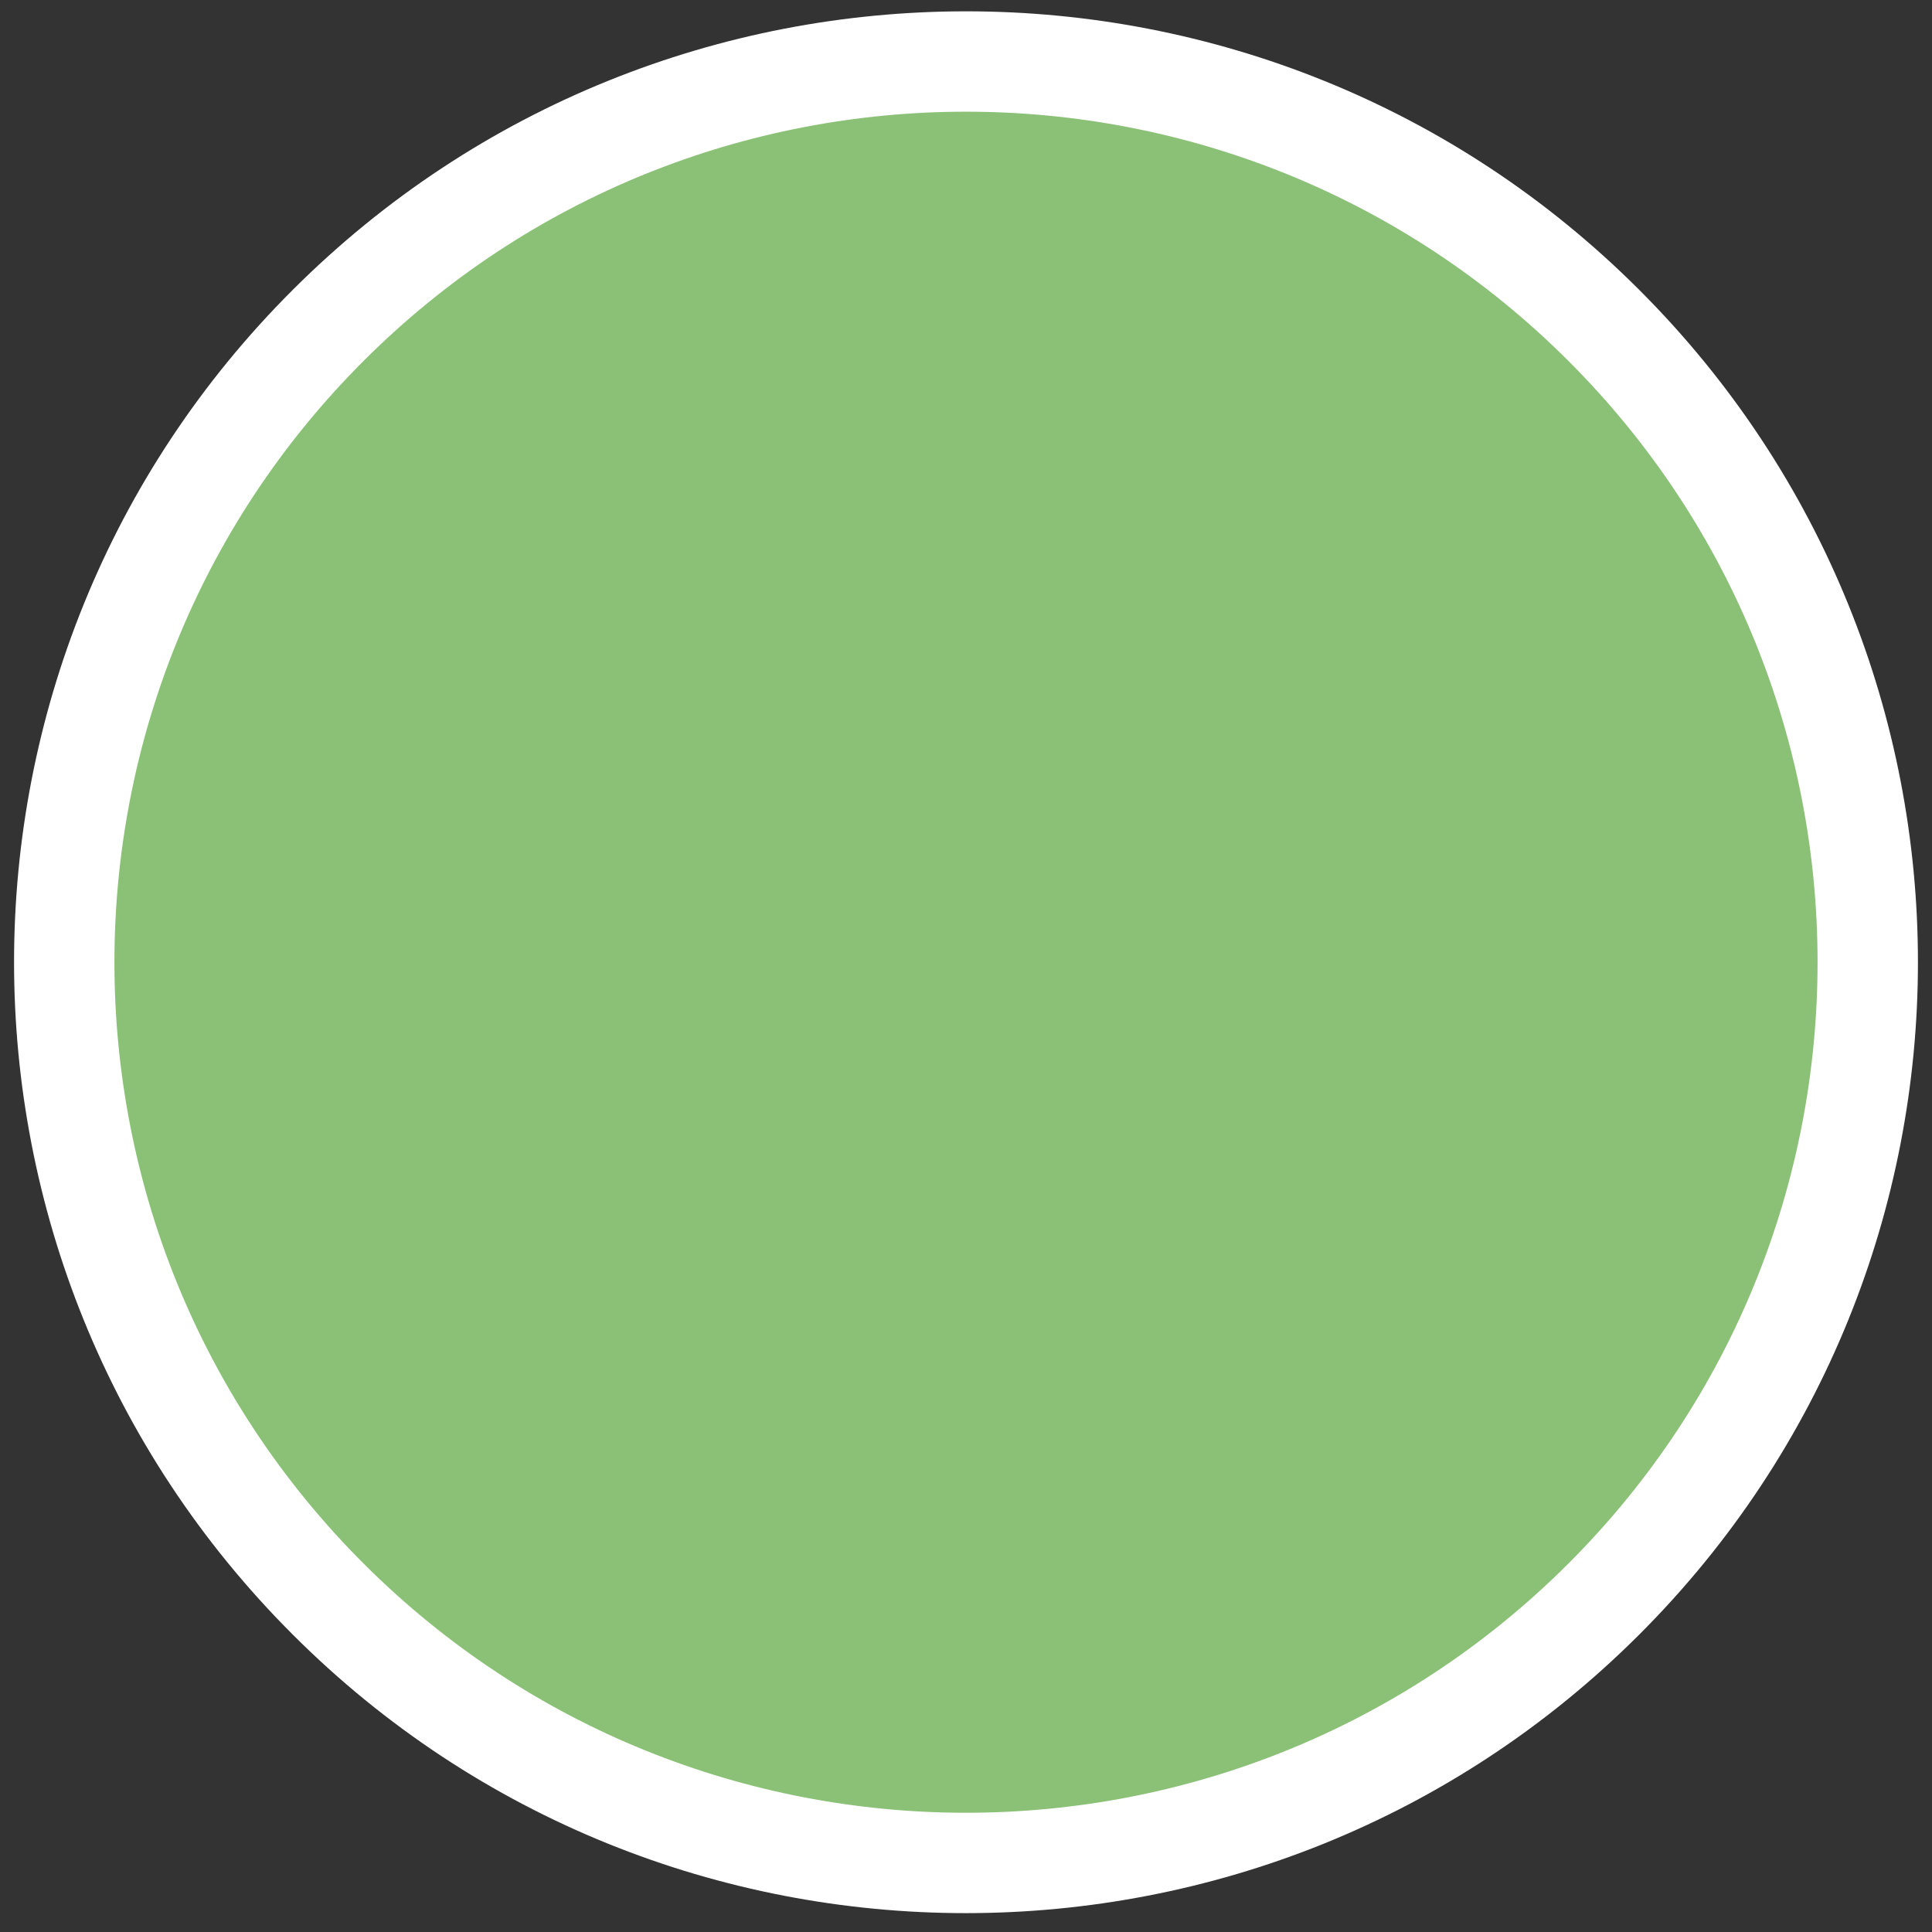
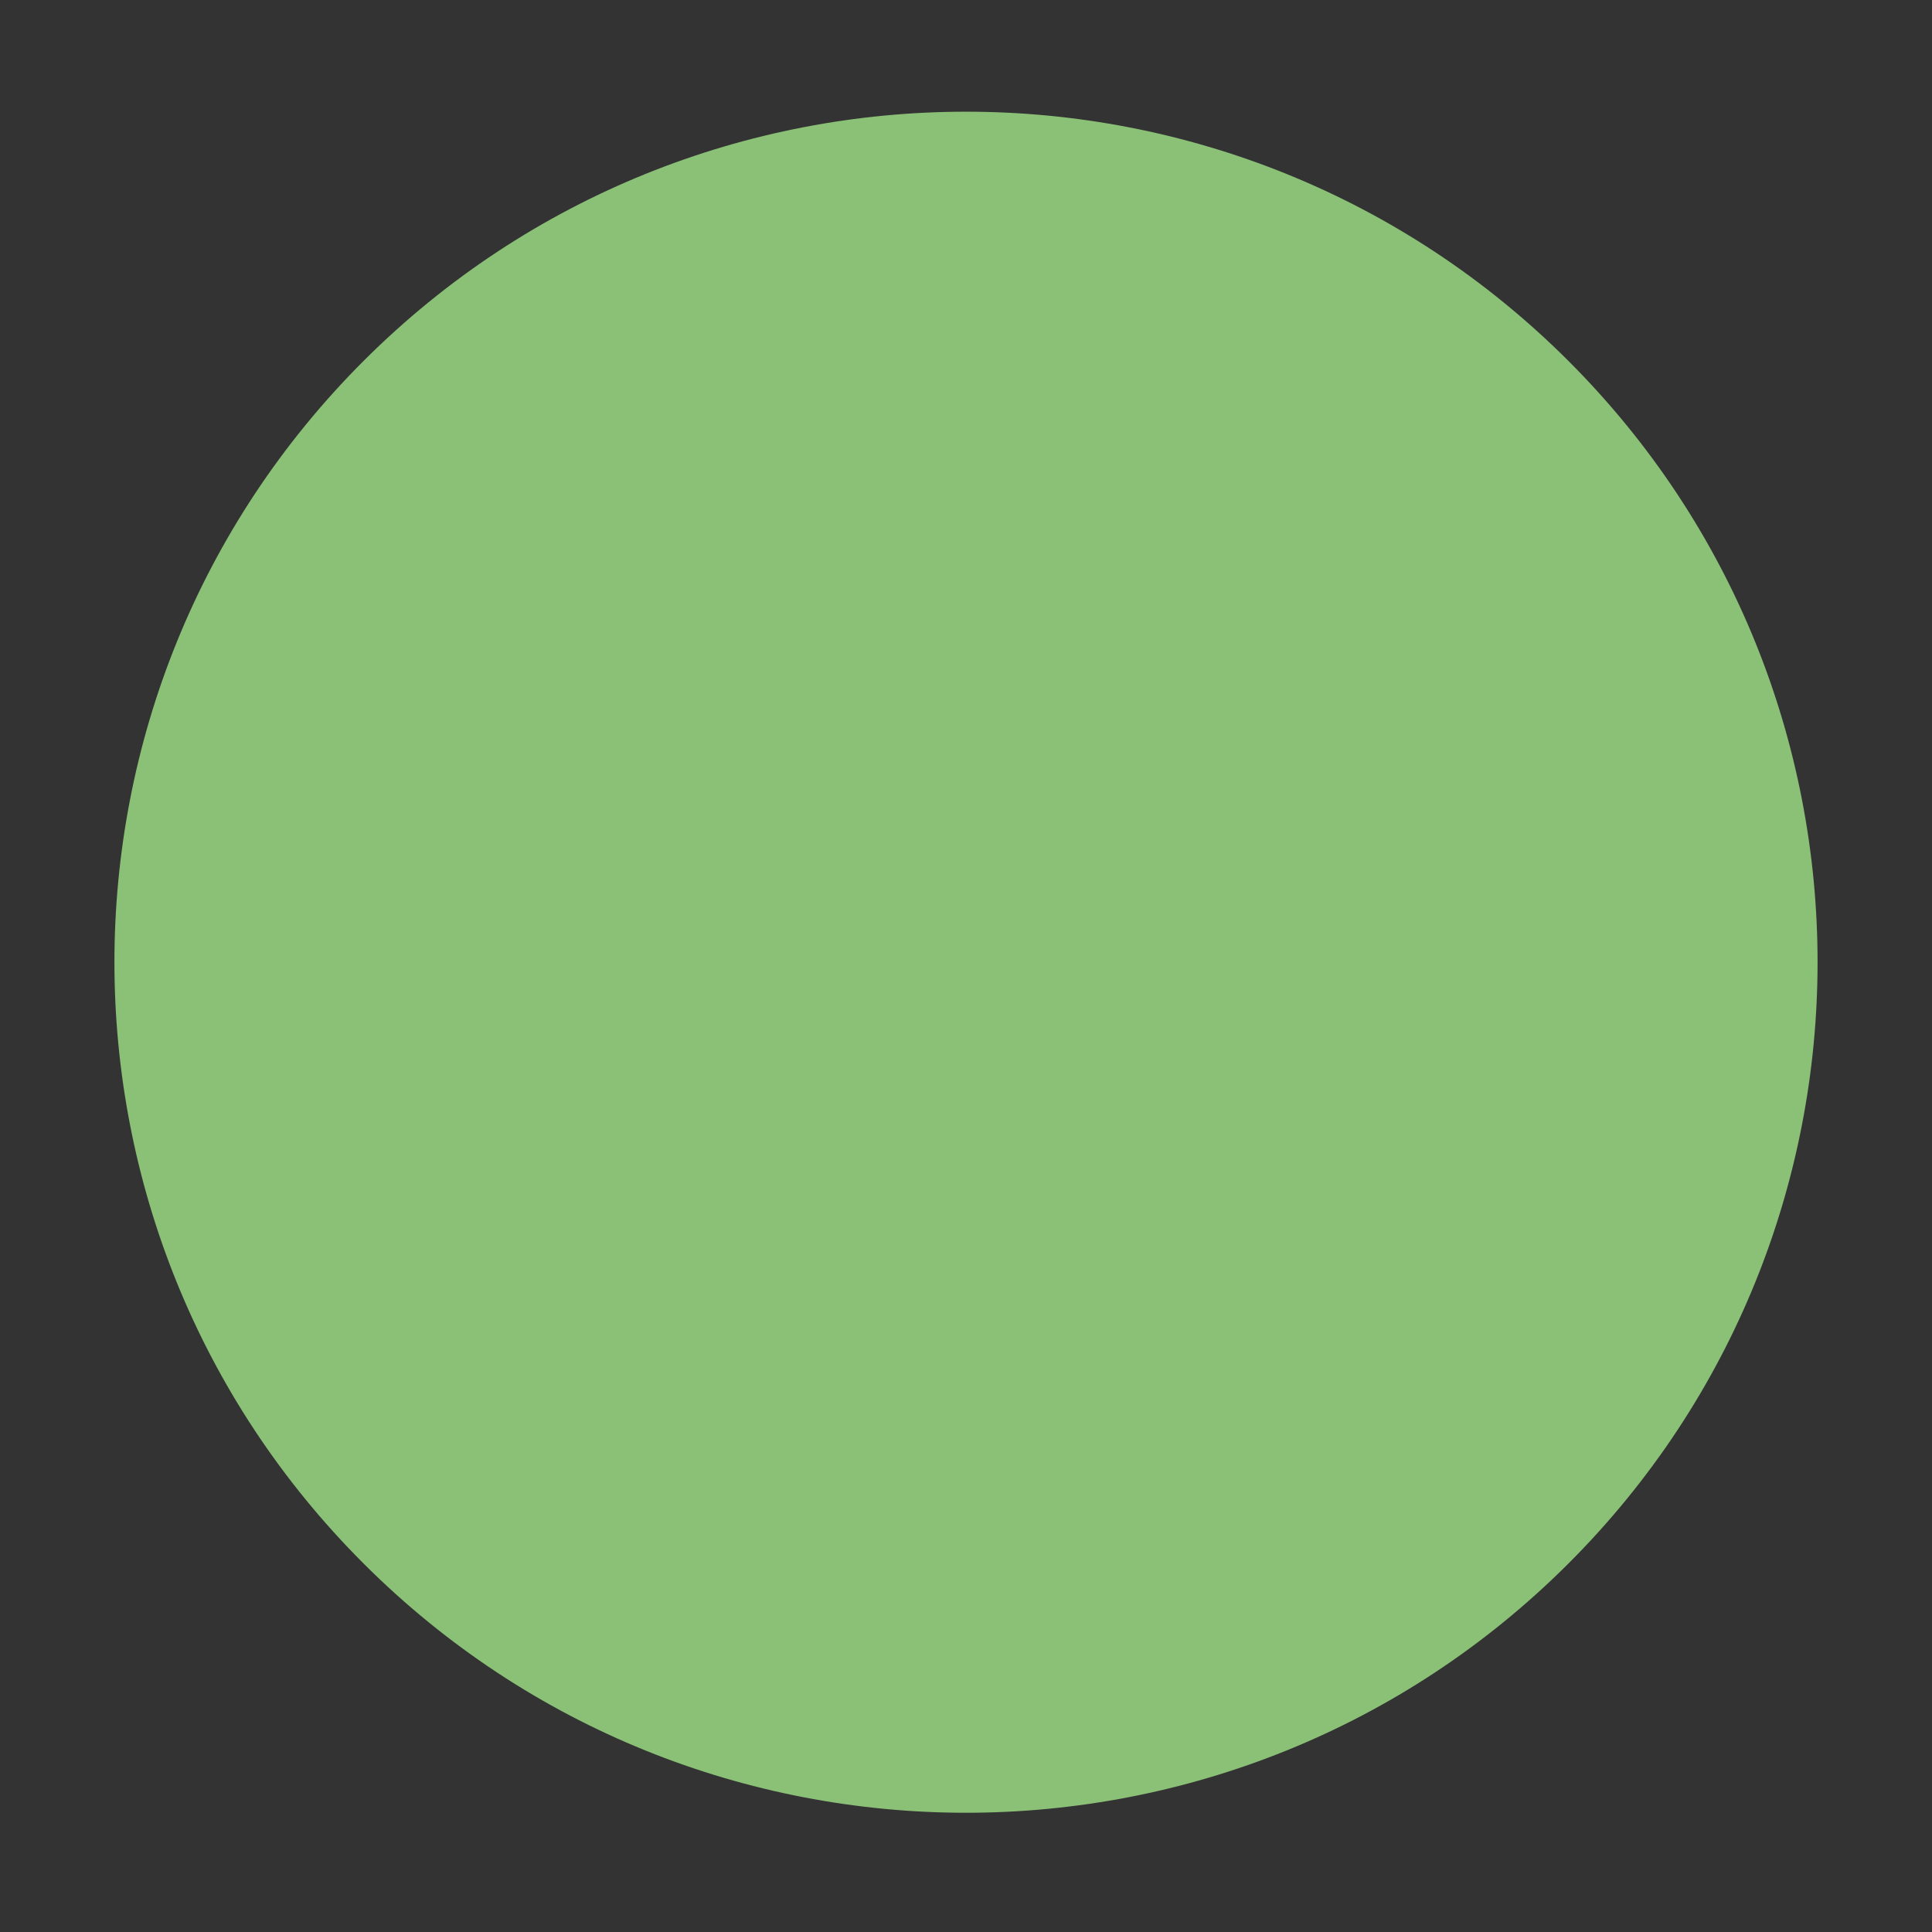
<svg xmlns="http://www.w3.org/2000/svg" version="1.1" id="Layer_1" x="0px" y="0px" viewBox="0 0 512 512" enable-background="new 0 0 512 512" xml:space="preserve">
  <rect x="0" y="0" width="512" height="512" fill="#333333" stroke="none" />
  <g>
-     <path fill-rule="evenodd" clip-rule="evenodd" fill="#FFFFFF" d="M77.6,433.2c-98.5-98.4-98.5-258.1,0-356.4   c98.5-98.4,258.4-98.4,356.8,0c98.5,98.4,98.5,258,0,356.4C335.9,531.6,176,531.6,77.6,433.2L77.6,433.2z" />
-     <path fill-rule="evenodd" clip-rule="evenodd" fill="#8AC176" d="M96.4,95.6c88.1-88,231.1-88,319.2,0c88.1,88,88.1,230.8,0,318.8   s-231.1,88-319.2,0C8.3,326.4,8.3,183.6,96.4,95.6L96.4,95.6z" />
+     <path fill-rule="evenodd" clip-rule="evenodd" fill="#8AC176" d="M96.4,95.6c88.1-88,231.1-88,319.2,0c88.1,88,88.1,230.8,0,318.8   s-231.1,88-319.2,0C8.3,326.4,8.3,183.6,96.4,95.6L96.4,95.6" />
  </g>
</svg>